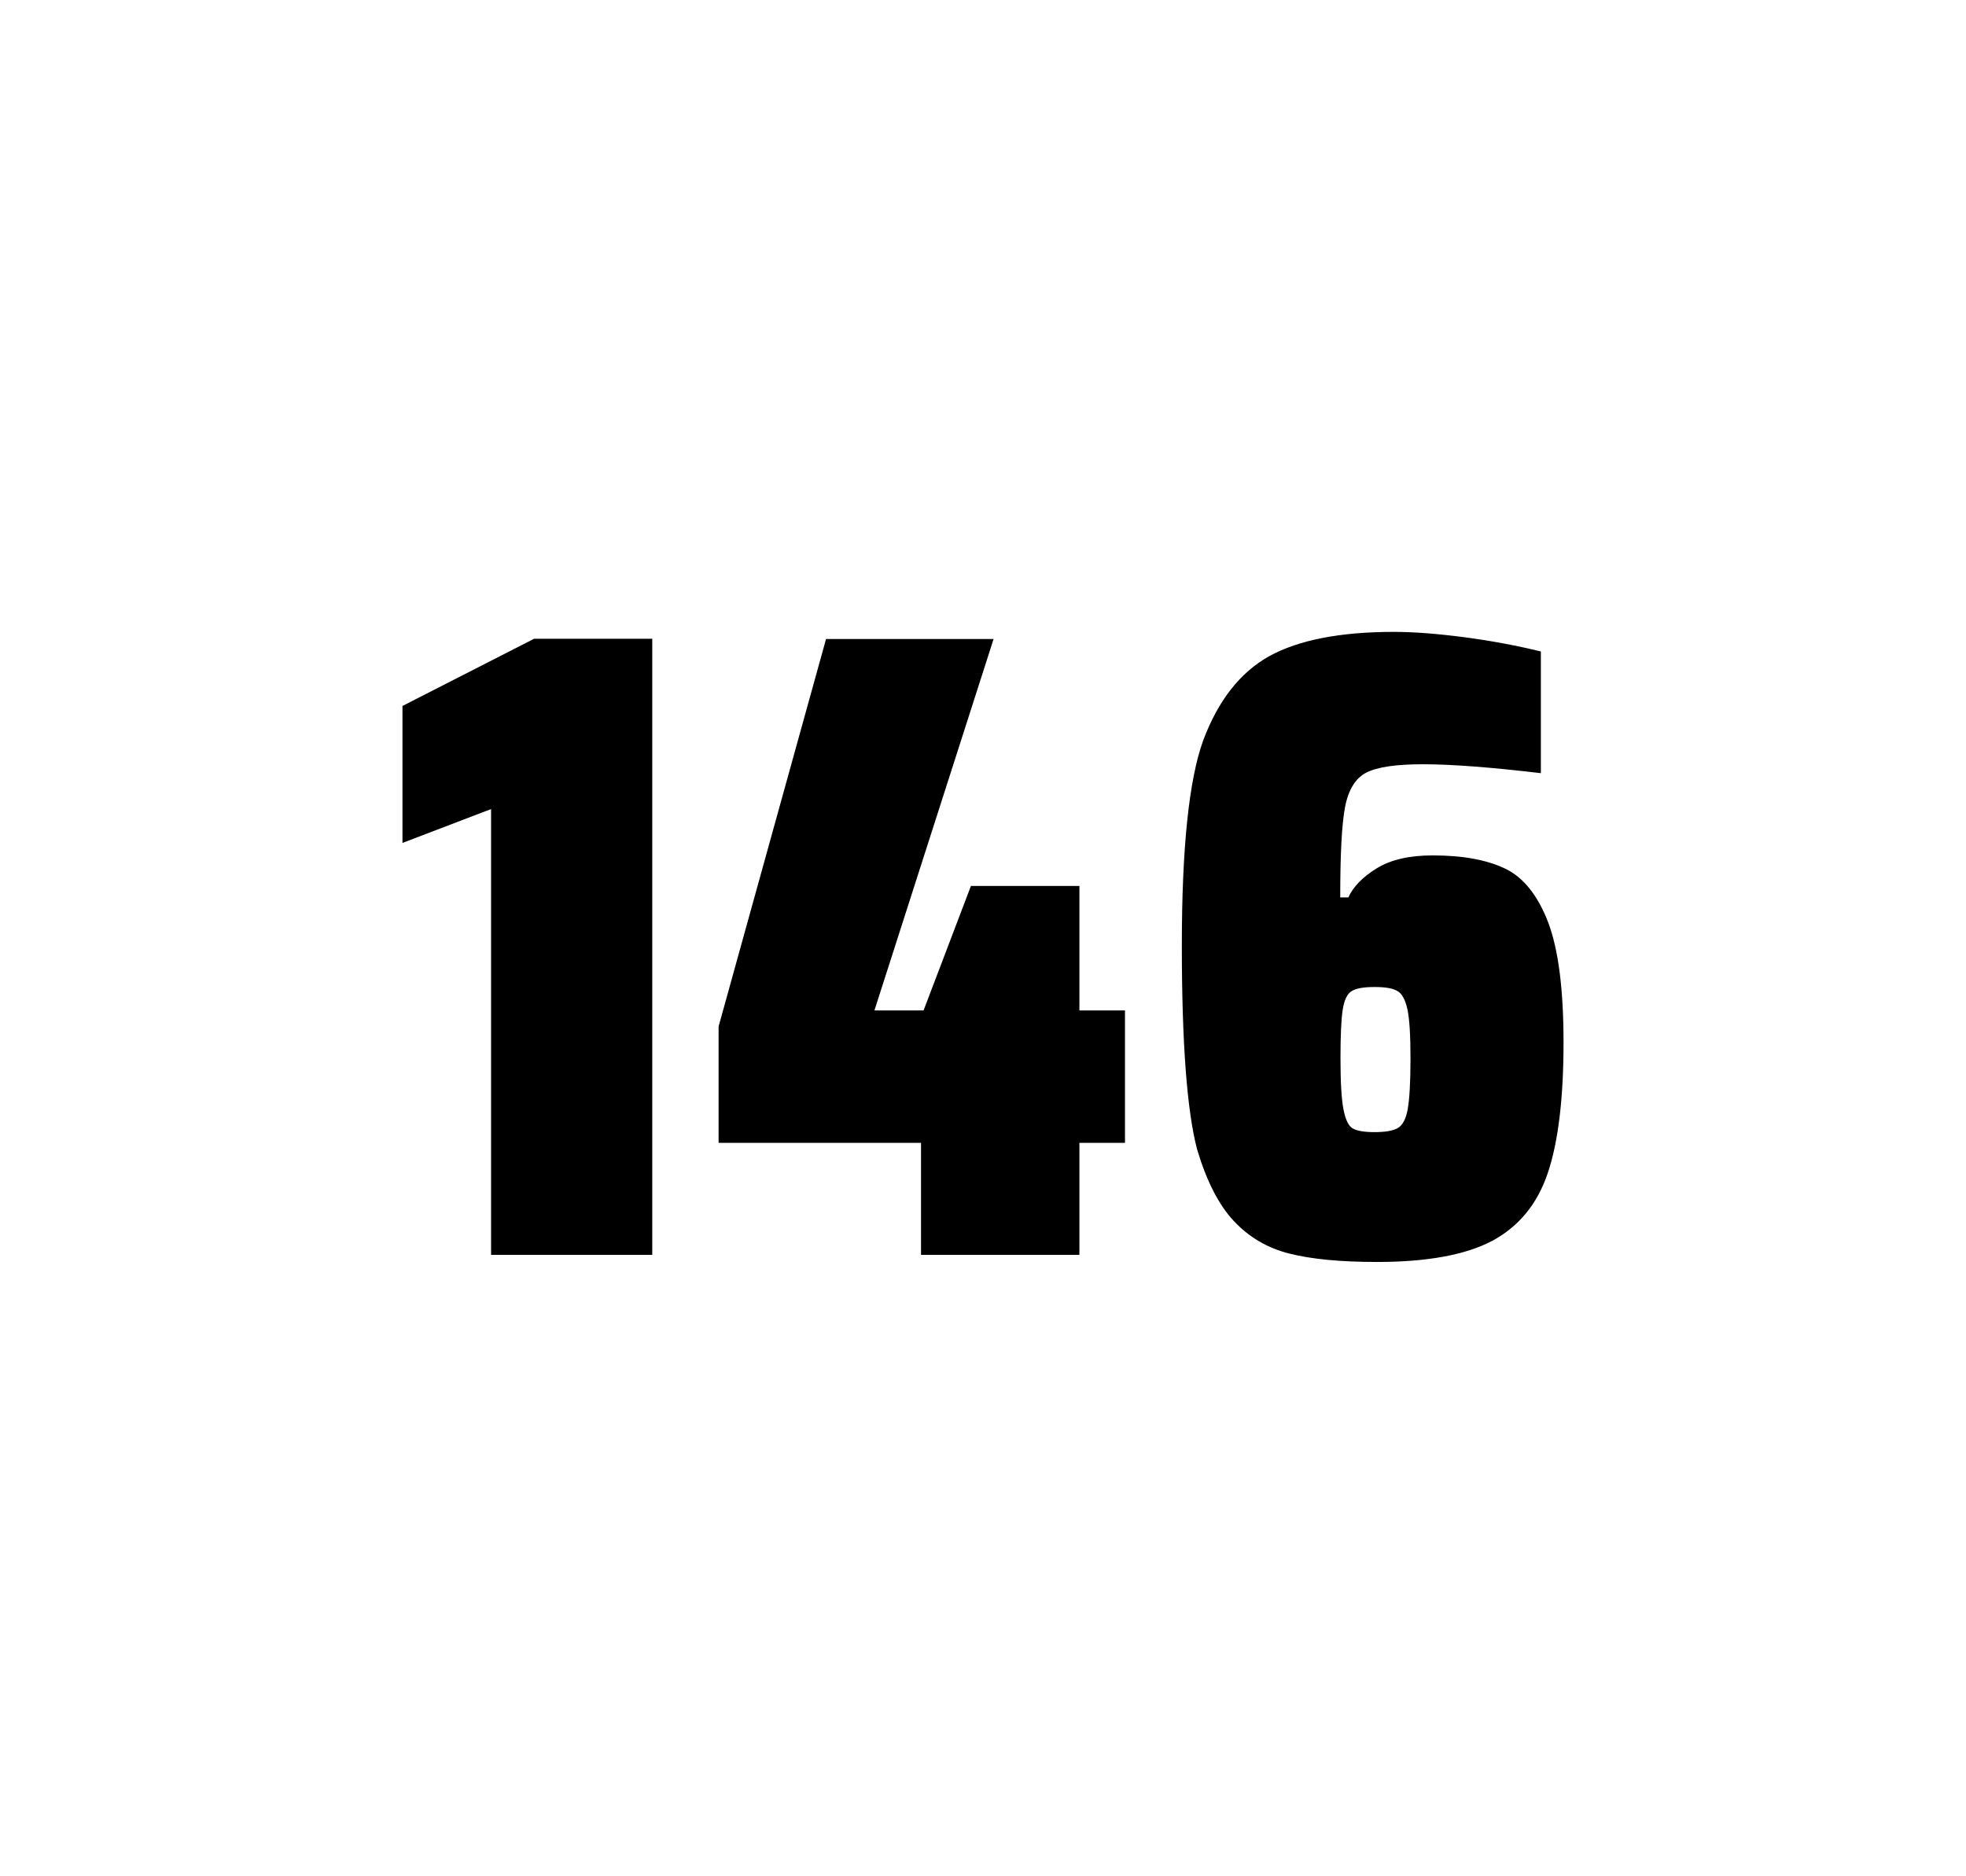
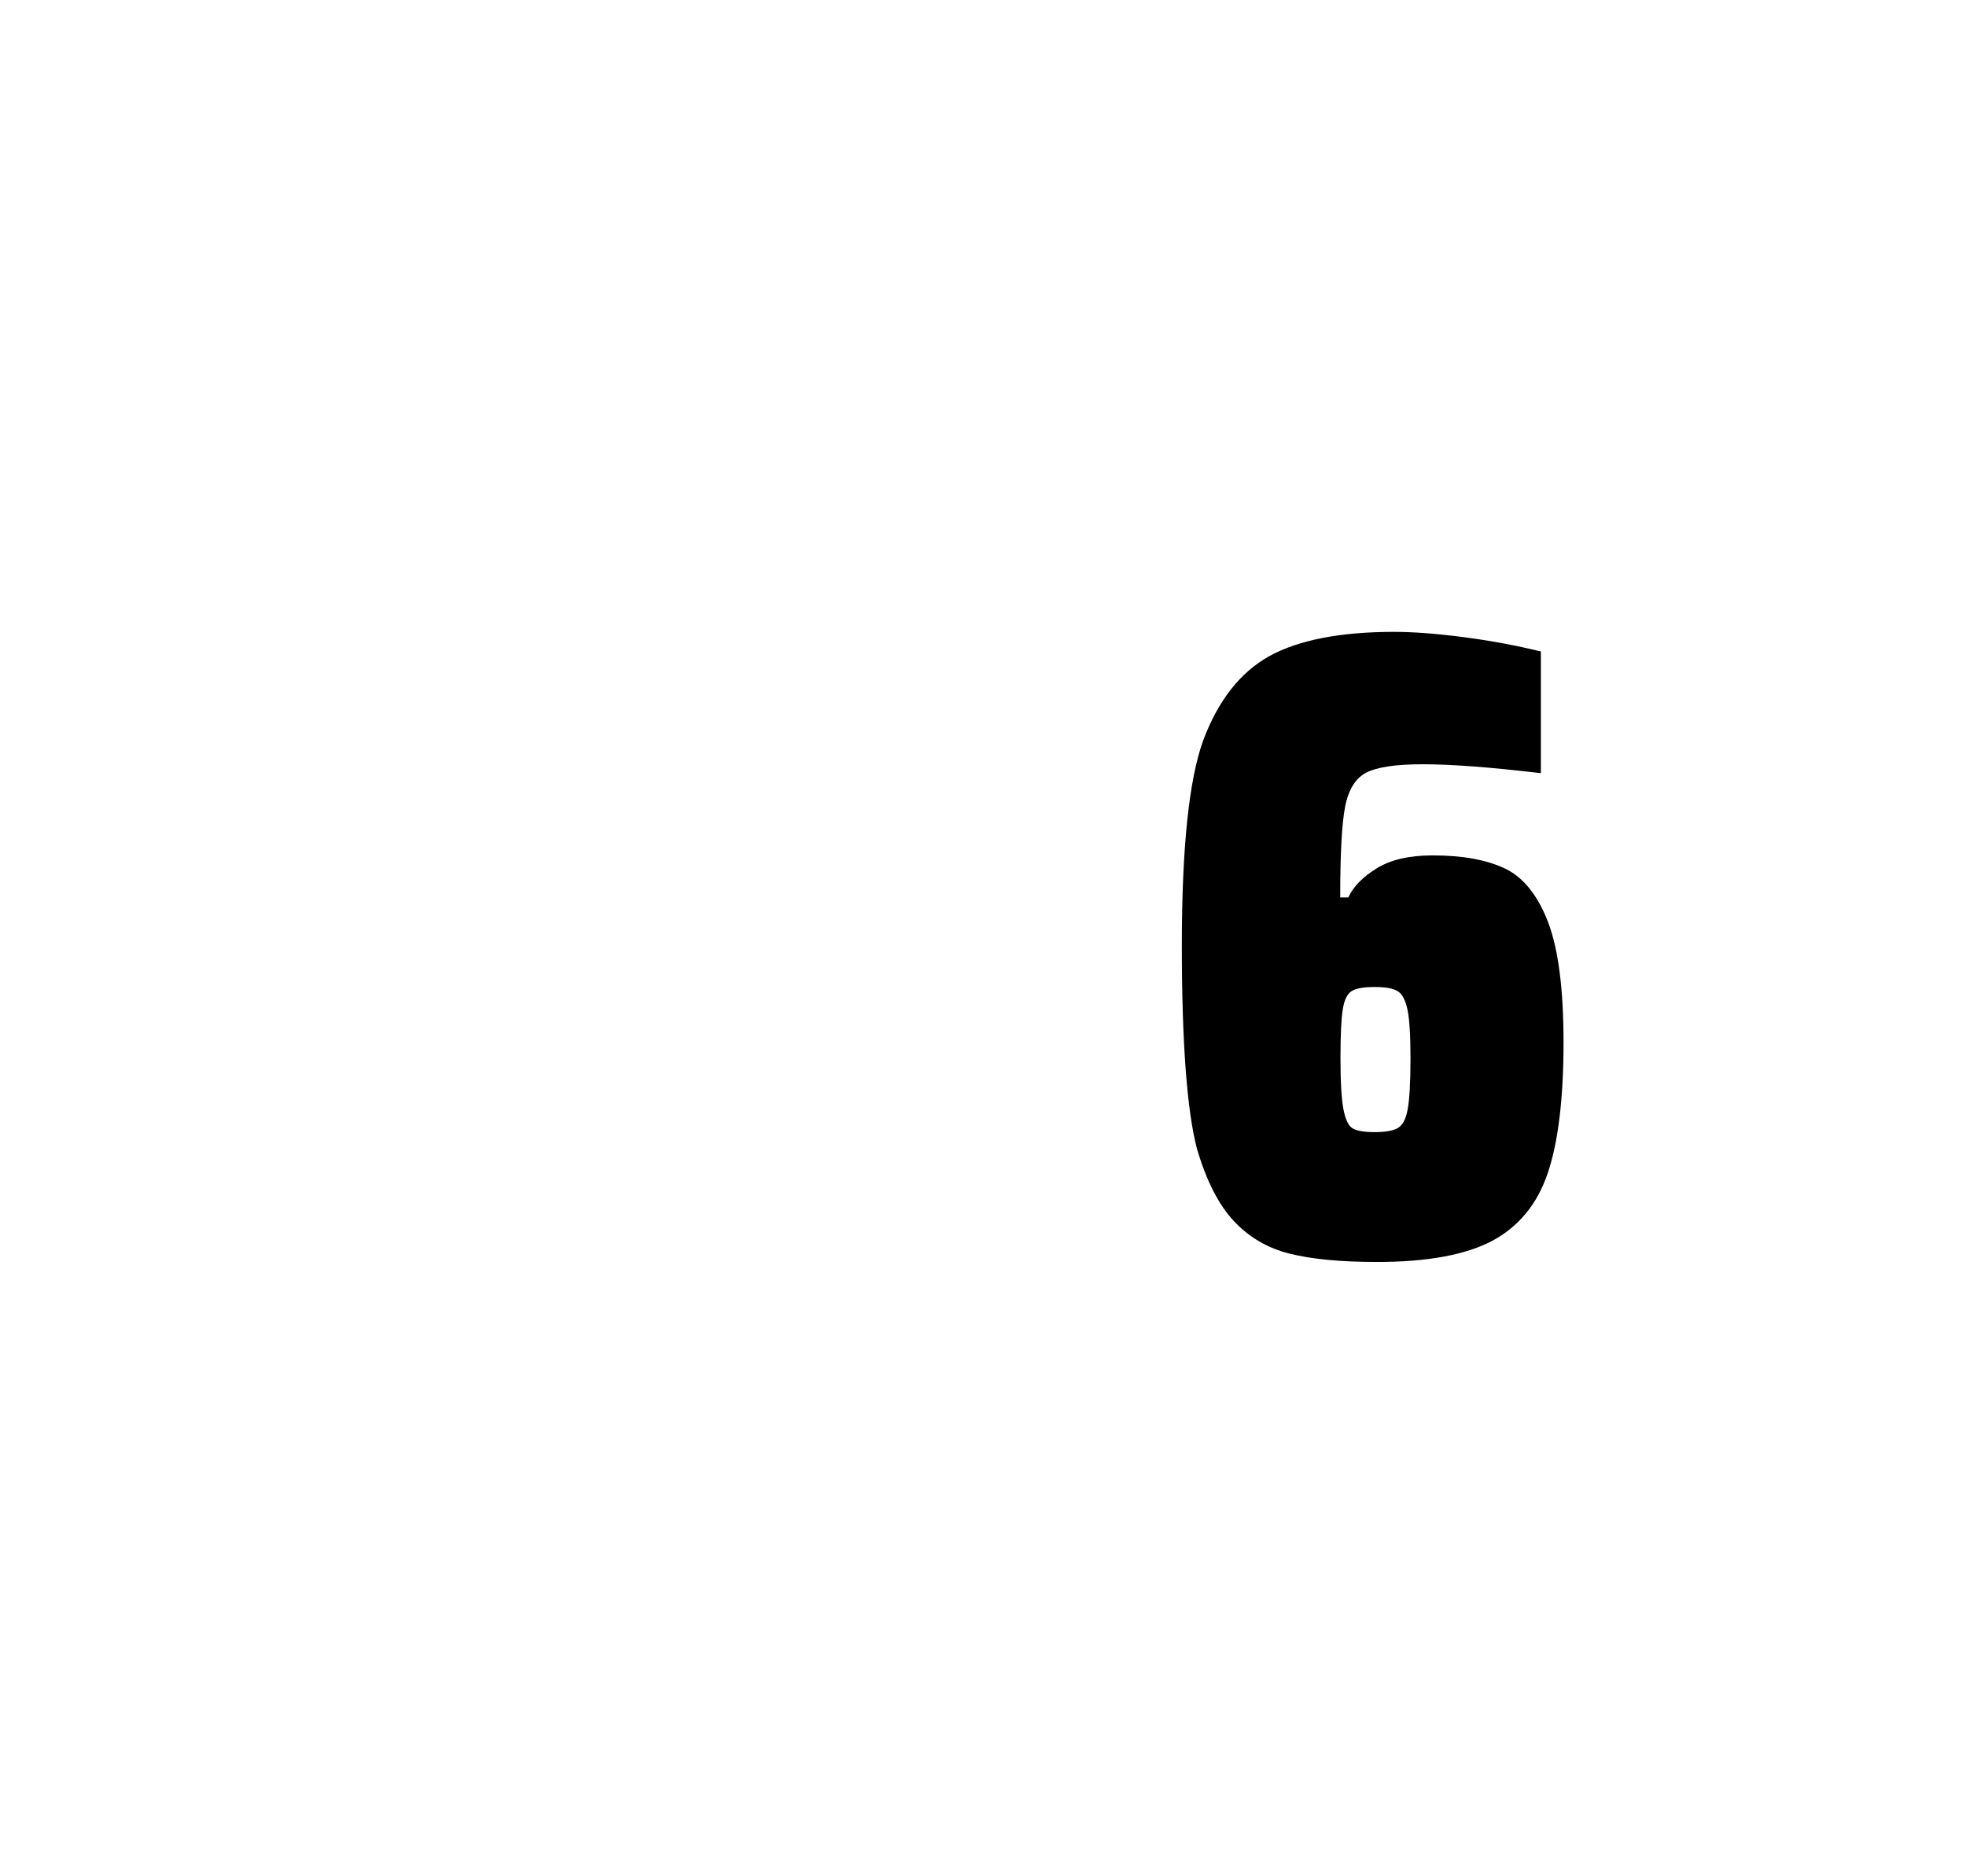
<svg xmlns="http://www.w3.org/2000/svg" version="1.1" id="wrapper" x="0px" y="0px" viewBox="0 0 772.1 737" style="enable-background:new 0 0 772.1 737;">
  <style type="text/css">
	.st0{fill:none;}
</style>
-   <path id="frame" class="st0" d="M 1.5 0 L 770.5 0 C 771.3 0 772 0.7 772 1.5 L 772 735.4 C 772 736.2 771.3 736.9 770.5 736.9 L 1.5 736.9 C 0.7 736.9 0 736.2 0 735.4 L 0 1.5 C 0 0.7 0.7 0 1.5 0 Z" />
  <g id="numbers">
-     <path id="one" d="M 192.86 492.9 L 192.86 317.8 L 158.06 331.1 L 158.06 277.3 L 209.76 250.9 L 256.16 250.9 L 256.16 492.9 L 192.86 492.9 Z" />
-     <path id="four" d="M 361.71 492.9 L 361.71 448.9 L 282.21 448.9 L 282.21 403.2 L 324.41 251 L 390.21 251 L 343.41 396.9 L 362.71 396.9 L 381.31 348 L 423.91 348 L 423.91 396.9 L 441.81 396.9 L 441.81 448.9 L 423.91 448.9 L 423.91 492.9 L 361.71 492.9 Z" />
    <path id="six" d="M 506.34 492.4 C 497.64 490.2 490.44 485.9 484.54 479.6 C 478.64 473.3 473.84 463.9 470.14 451.5 C 466.14 436.3 464.14 409.5 464.14 371.3 C 464.14 333.1 466.94 306.2 472.54 290.8 C 478.44 275.1 487.04 264.1 498.54 257.7 C 510.04 251.4 526.34 248.2 547.44 248.2 C 555.14 248.2 564.34 248.9 575.04 250.3 C 585.74 251.7 595.74 253.6 605.14 255.9 L 605.14 303.7 C 585.64 301.4 570.24 300.2 558.74 300.2 C 548.14 300.2 540.84 301.3 536.54 303.5 C 532.34 305.7 529.54 310.2 528.24 317 C 526.94 323.8 526.34 335.6 526.34 352.5 L 529.54 352.5 C 531.44 348.3 535.14 344.5 540.64 341.1 C 546.14 337.7 553.44 336 562.64 336 C 574.64 336 584.14 337.8 591.34 341.3 C 598.44 344.8 604.04 351.9 608.04 362.4 C 612.04 373 614.04 388.7 614.04 409.5 C 614.04 431.5 611.94 448.7 607.84 460.8 C 603.74 473 596.44 481.8 586.04 487.4 C 575.64 492.9 560.54 495.7 540.84 495.7 C 526.54 495.7 515.04 494.6 506.34 492.4 Z M 548.94 443.1 C 550.84 442 552.14 439.6 552.84 435.7 C 553.54 431.8 553.94 425.2 553.94 415.8 C 553.94 406.7 553.54 400.2 552.74 396.5 C 551.94 392.8 550.64 390.3 548.84 389.3 C 547.04 388.2 544.14 387.7 539.84 387.7 C 535.54 387.7 532.64 388.2 530.84 389.3 C 529.04 390.4 527.94 392.8 527.34 396.5 C 526.74 400.3 526.44 406.6 526.44 415.5 C 526.44 425.1 526.84 431.9 527.64 435.9 C 528.44 439.9 529.64 442.4 531.34 443.3 C 532.94 444.2 535.84 444.7 539.74 444.7 C 543.94 444.7 547.04 444.2 548.94 443.1 Z" />
  </g>
</svg>